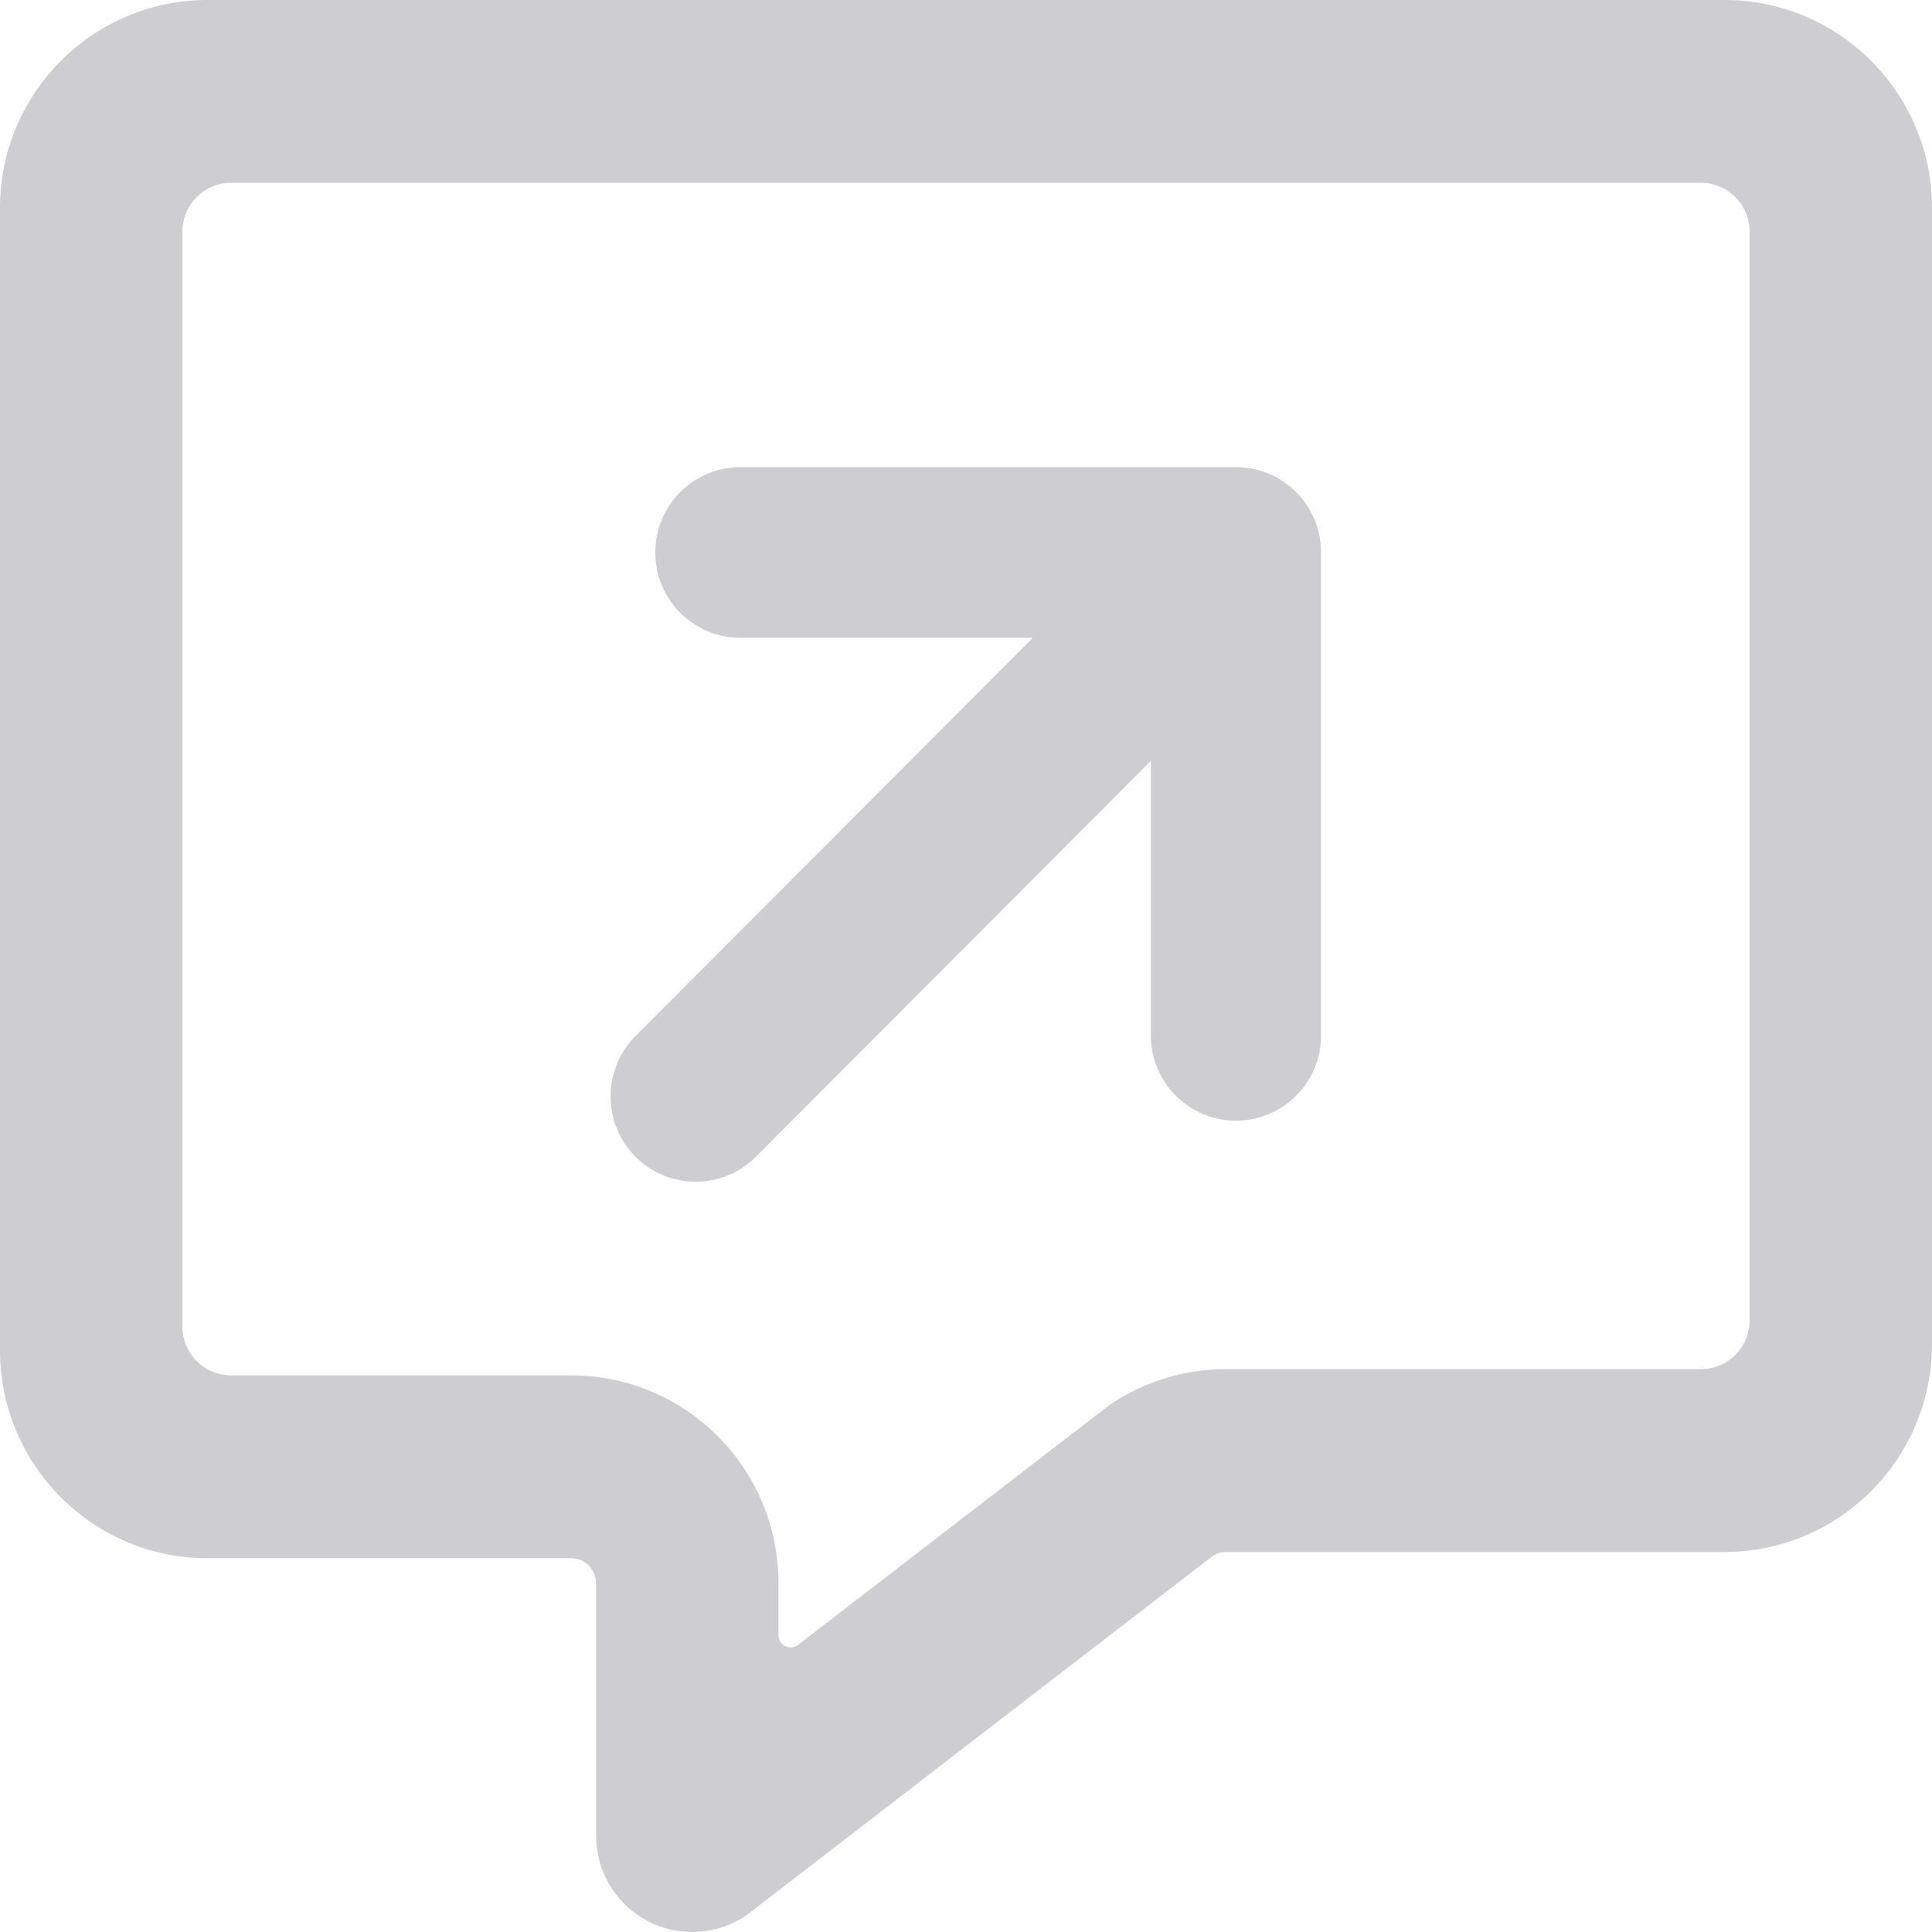
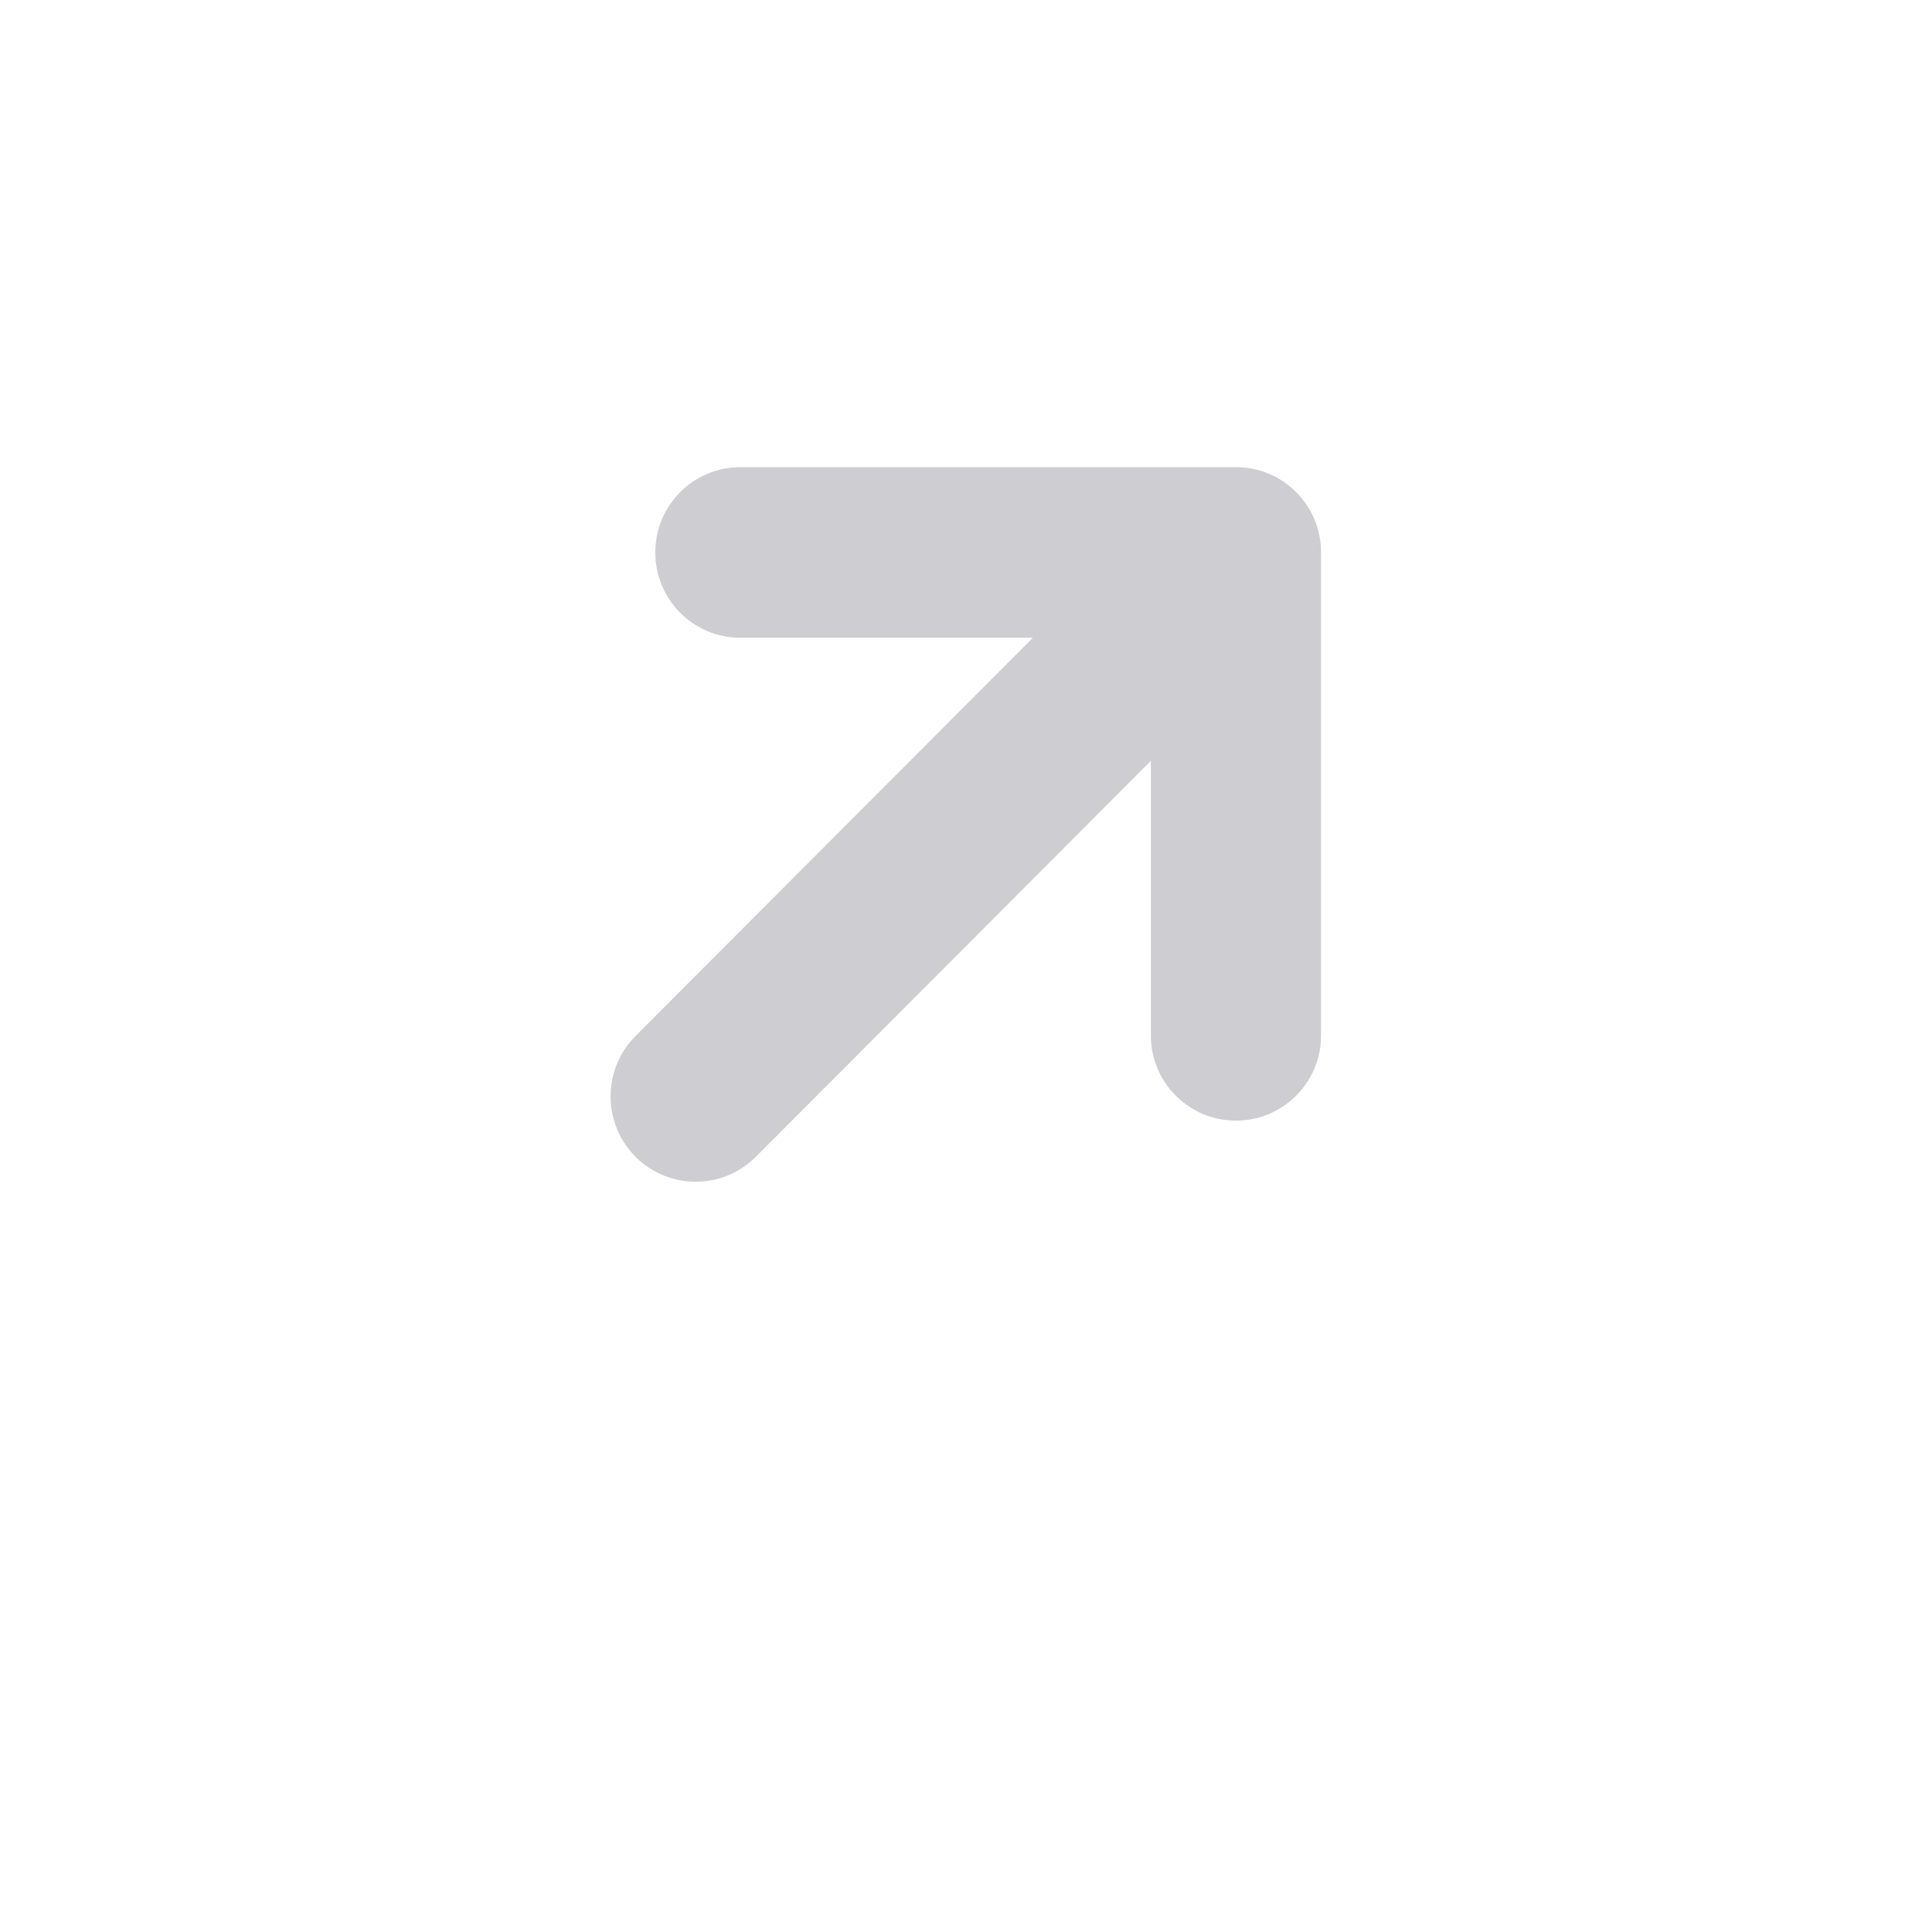
<svg xmlns="http://www.w3.org/2000/svg" width="70" height="70" viewBox="0 0 70 70" fill="none">
  <g clip-path="url(#clip0_1075_2857)">
-     <path d="M25.082 70C24.523 70 23.963 69.868 23.452 69.594C22.307 68.989 21.597 67.805 21.597 66.507V57.362C21.597 56.863 21.192 56.457 20.694 56.457H7.512C3.37 56.457 0 53.078 0 48.928V7.529C0 3.378 3.37 0 7.512 0H62.488C66.629 0 70 3.378 70 7.529V48.702C70 52.853 66.629 56.231 62.488 56.231H44.42C44.261 56.231 44.102 56.276 43.966 56.355L27.043 69.395C26.453 69.797 25.77 70 25.082 70ZM8.371 6.624C7.397 6.624 6.609 7.414 6.609 8.39V48.066C6.609 49.042 7.397 49.833 8.371 49.833H20.694C24.845 49.833 28.206 53.202 28.206 57.362V59.247C28.206 59.614 28.625 59.822 28.916 59.596L40.199 50.906C41.45 50.054 42.908 49.608 44.42 49.608H61.629C62.603 49.608 63.391 48.817 63.391 47.841V8.39C63.391 7.414 62.603 6.624 61.629 6.624H8.371Z" fill="#CECDD1" />
    <path d="M44.785 16.926H26.827C25.122 16.926 23.743 18.308 23.743 20.017C23.743 21.726 25.122 23.108 26.827 23.108H37.423L23.025 37.539C21.822 38.745 21.822 40.705 23.025 41.911C23.628 42.516 24.417 42.816 25.206 42.816C25.994 42.816 26.783 42.516 27.387 41.911L41.697 27.568V37.513C41.697 39.221 43.076 40.603 44.781 40.603C46.486 40.603 47.865 39.221 47.865 37.513V20.017C47.865 18.308 46.486 16.926 44.781 16.926H44.785Z" fill="#CECDD1" />
  </g>
  <defs>
    <clipPath id="clip0_1075_2857">
      <rect width="70" height="70" fill="white" />
    </clipPath>
  </defs>
</svg>